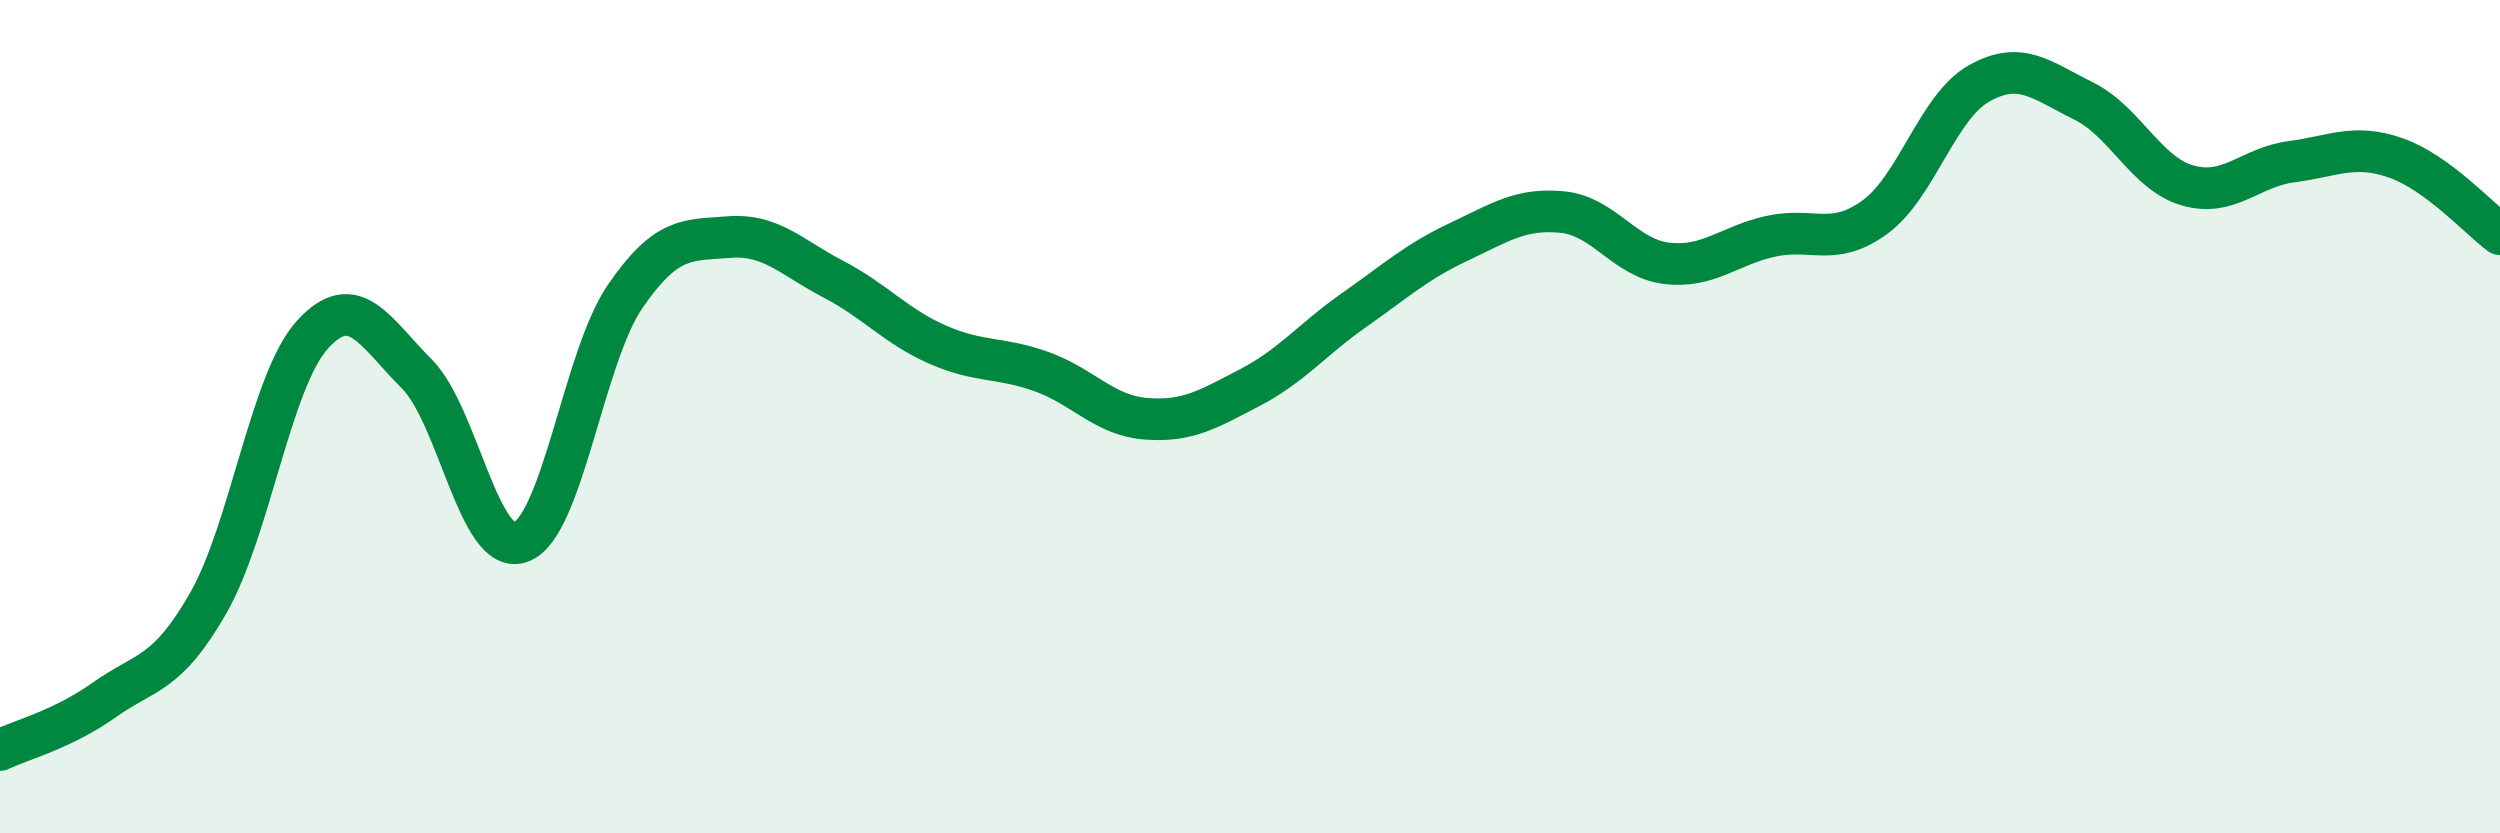
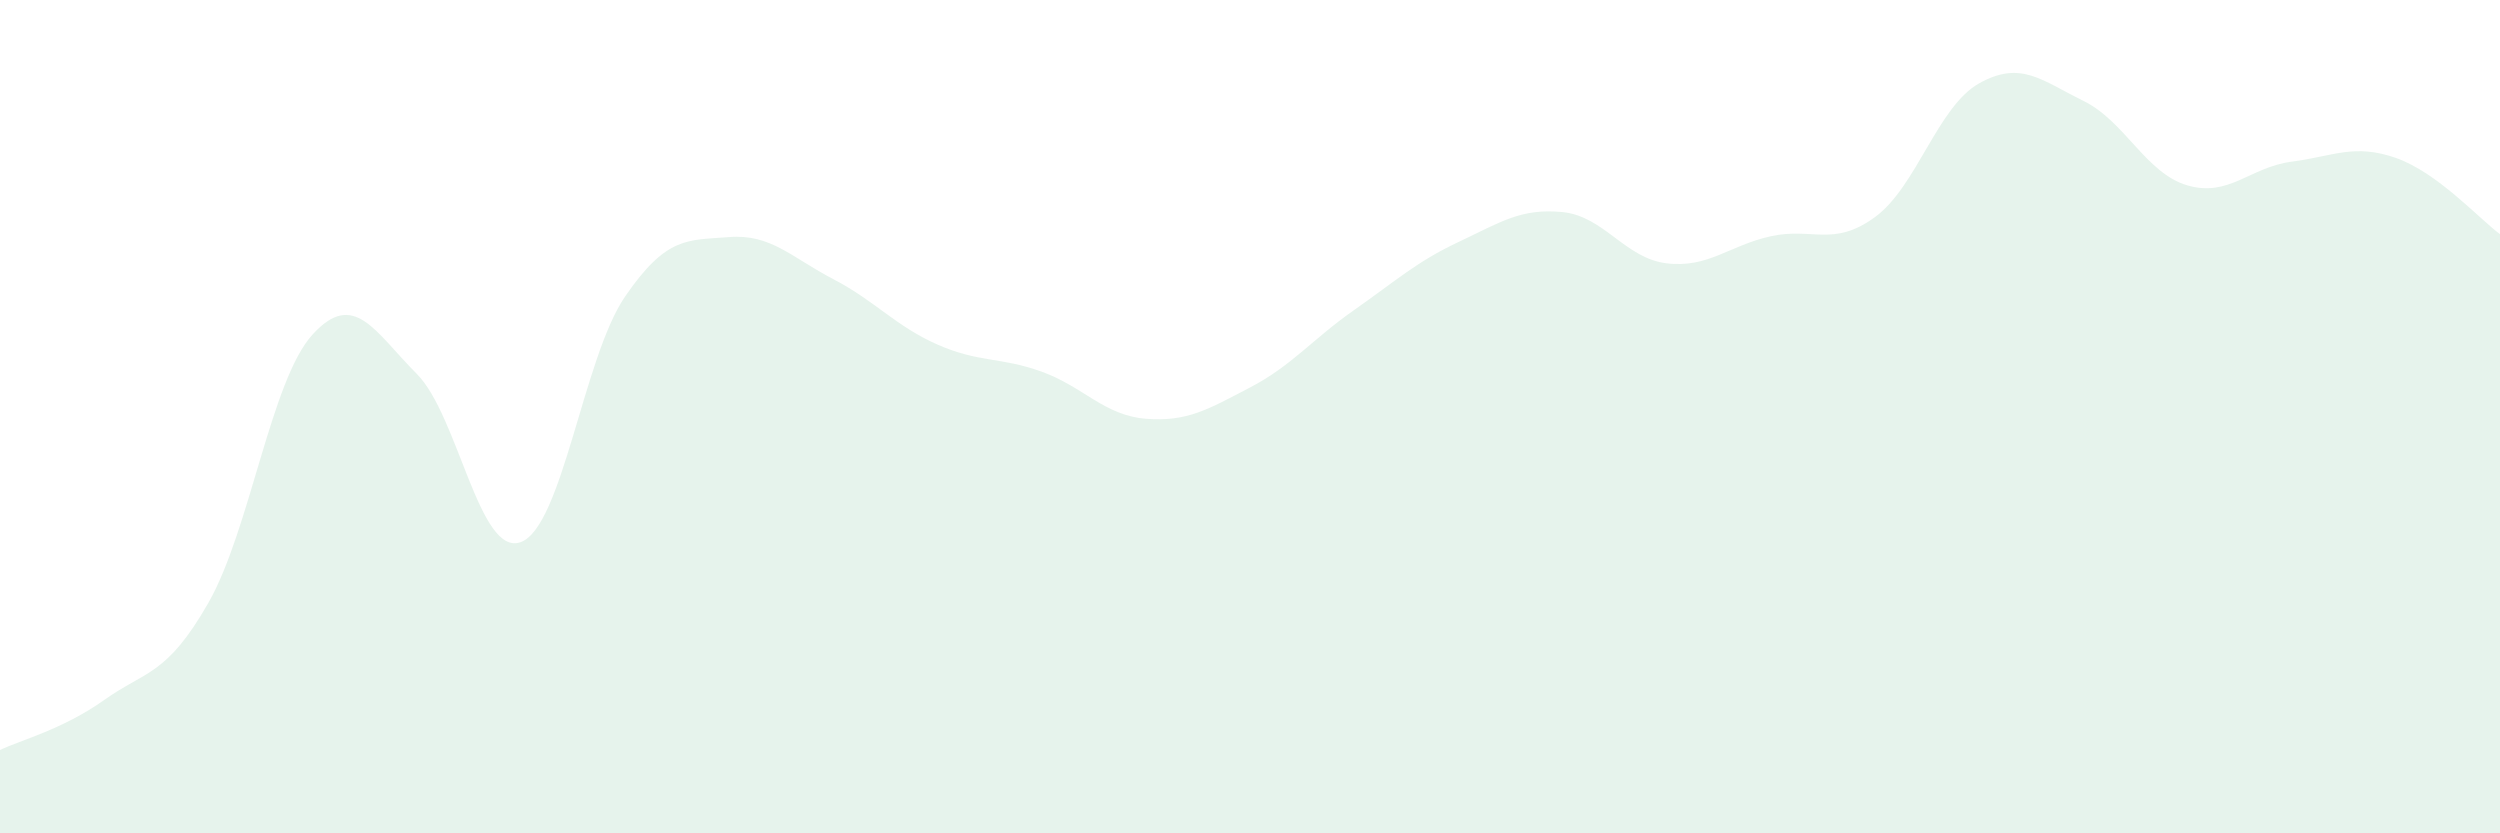
<svg xmlns="http://www.w3.org/2000/svg" width="60" height="20" viewBox="0 0 60 20">
  <path d="M 0,18 C 0.5,17.76 1.5,17.51 2.5,16.8 C 3.5,16.09 4,16.22 5,14.47 C 6,12.72 6.5,9.13 7.5,8.03 C 8.5,6.93 9,7.97 10,8.97 C 11,9.97 11.5,13.38 12.5,13.01 C 13.5,12.64 14,8.58 15,7.12 C 16,5.66 16.5,5.77 17.5,5.69 C 18.5,5.61 19,6.18 20,6.7 C 21,7.22 21.5,7.83 22.5,8.27 C 23.5,8.71 24,8.56 25,8.92 C 26,9.28 26.5,9.97 27.5,10.05 C 28.5,10.13 29,9.82 30,9.3 C 31,8.78 31.5,8.14 32.5,7.44 C 33.5,6.74 34,6.28 35,5.81 C 36,5.34 36.5,4.99 37.5,5.09 C 38.5,5.19 39,6.2 40,6.32 C 41,6.44 41.5,5.89 42.5,5.67 C 43.5,5.45 44,5.94 45,5.21 C 46,4.48 46.5,2.56 47.5,2 C 48.5,1.44 49,1.93 50,2.42 C 51,2.91 51.5,4.16 52.5,4.45 C 53.5,4.74 54,4.01 55,3.88 C 56,3.75 56.5,3.44 57.5,3.79 C 58.5,4.14 59.5,5.25 60,5.62L60 20L0 20Z" fill="#008740" opacity="0.1" stroke-linecap="round" stroke-linejoin="round" />
-   <path d="M 0,18 C 0.5,17.76 1.5,17.51 2.5,16.8 C 3.5,16.09 4,16.22 5,14.47 C 6,12.72 6.5,9.13 7.5,8.03 C 8.5,6.93 9,7.97 10,8.97 C 11,9.97 11.5,13.38 12.5,13.01 C 13.5,12.64 14,8.58 15,7.12 C 16,5.66 16.5,5.77 17.5,5.69 C 18.5,5.61 19,6.18 20,6.7 C 21,7.22 21.5,7.83 22.5,8.27 C 23.5,8.71 24,8.56 25,8.92 C 26,9.28 26.5,9.97 27.5,10.05 C 28.5,10.13 29,9.82 30,9.3 C 31,8.78 31.5,8.14 32.5,7.44 C 33.5,6.74 34,6.28 35,5.81 C 36,5.34 36.5,4.99 37.5,5.09 C 38.5,5.19 39,6.2 40,6.32 C 41,6.44 41.5,5.89 42.5,5.67 C 43.5,5.45 44,5.94 45,5.21 C 46,4.48 46.5,2.56 47.5,2 C 48.5,1.44 49,1.93 50,2.42 C 51,2.91 51.5,4.16 52.5,4.45 C 53.5,4.74 54,4.01 55,3.88 C 56,3.75 56.5,3.44 57.5,3.79 C 58.5,4.14 59.5,5.25 60,5.62" stroke="#008740" stroke-width="1" fill="none" stroke-linecap="round" stroke-linejoin="round" />
</svg>